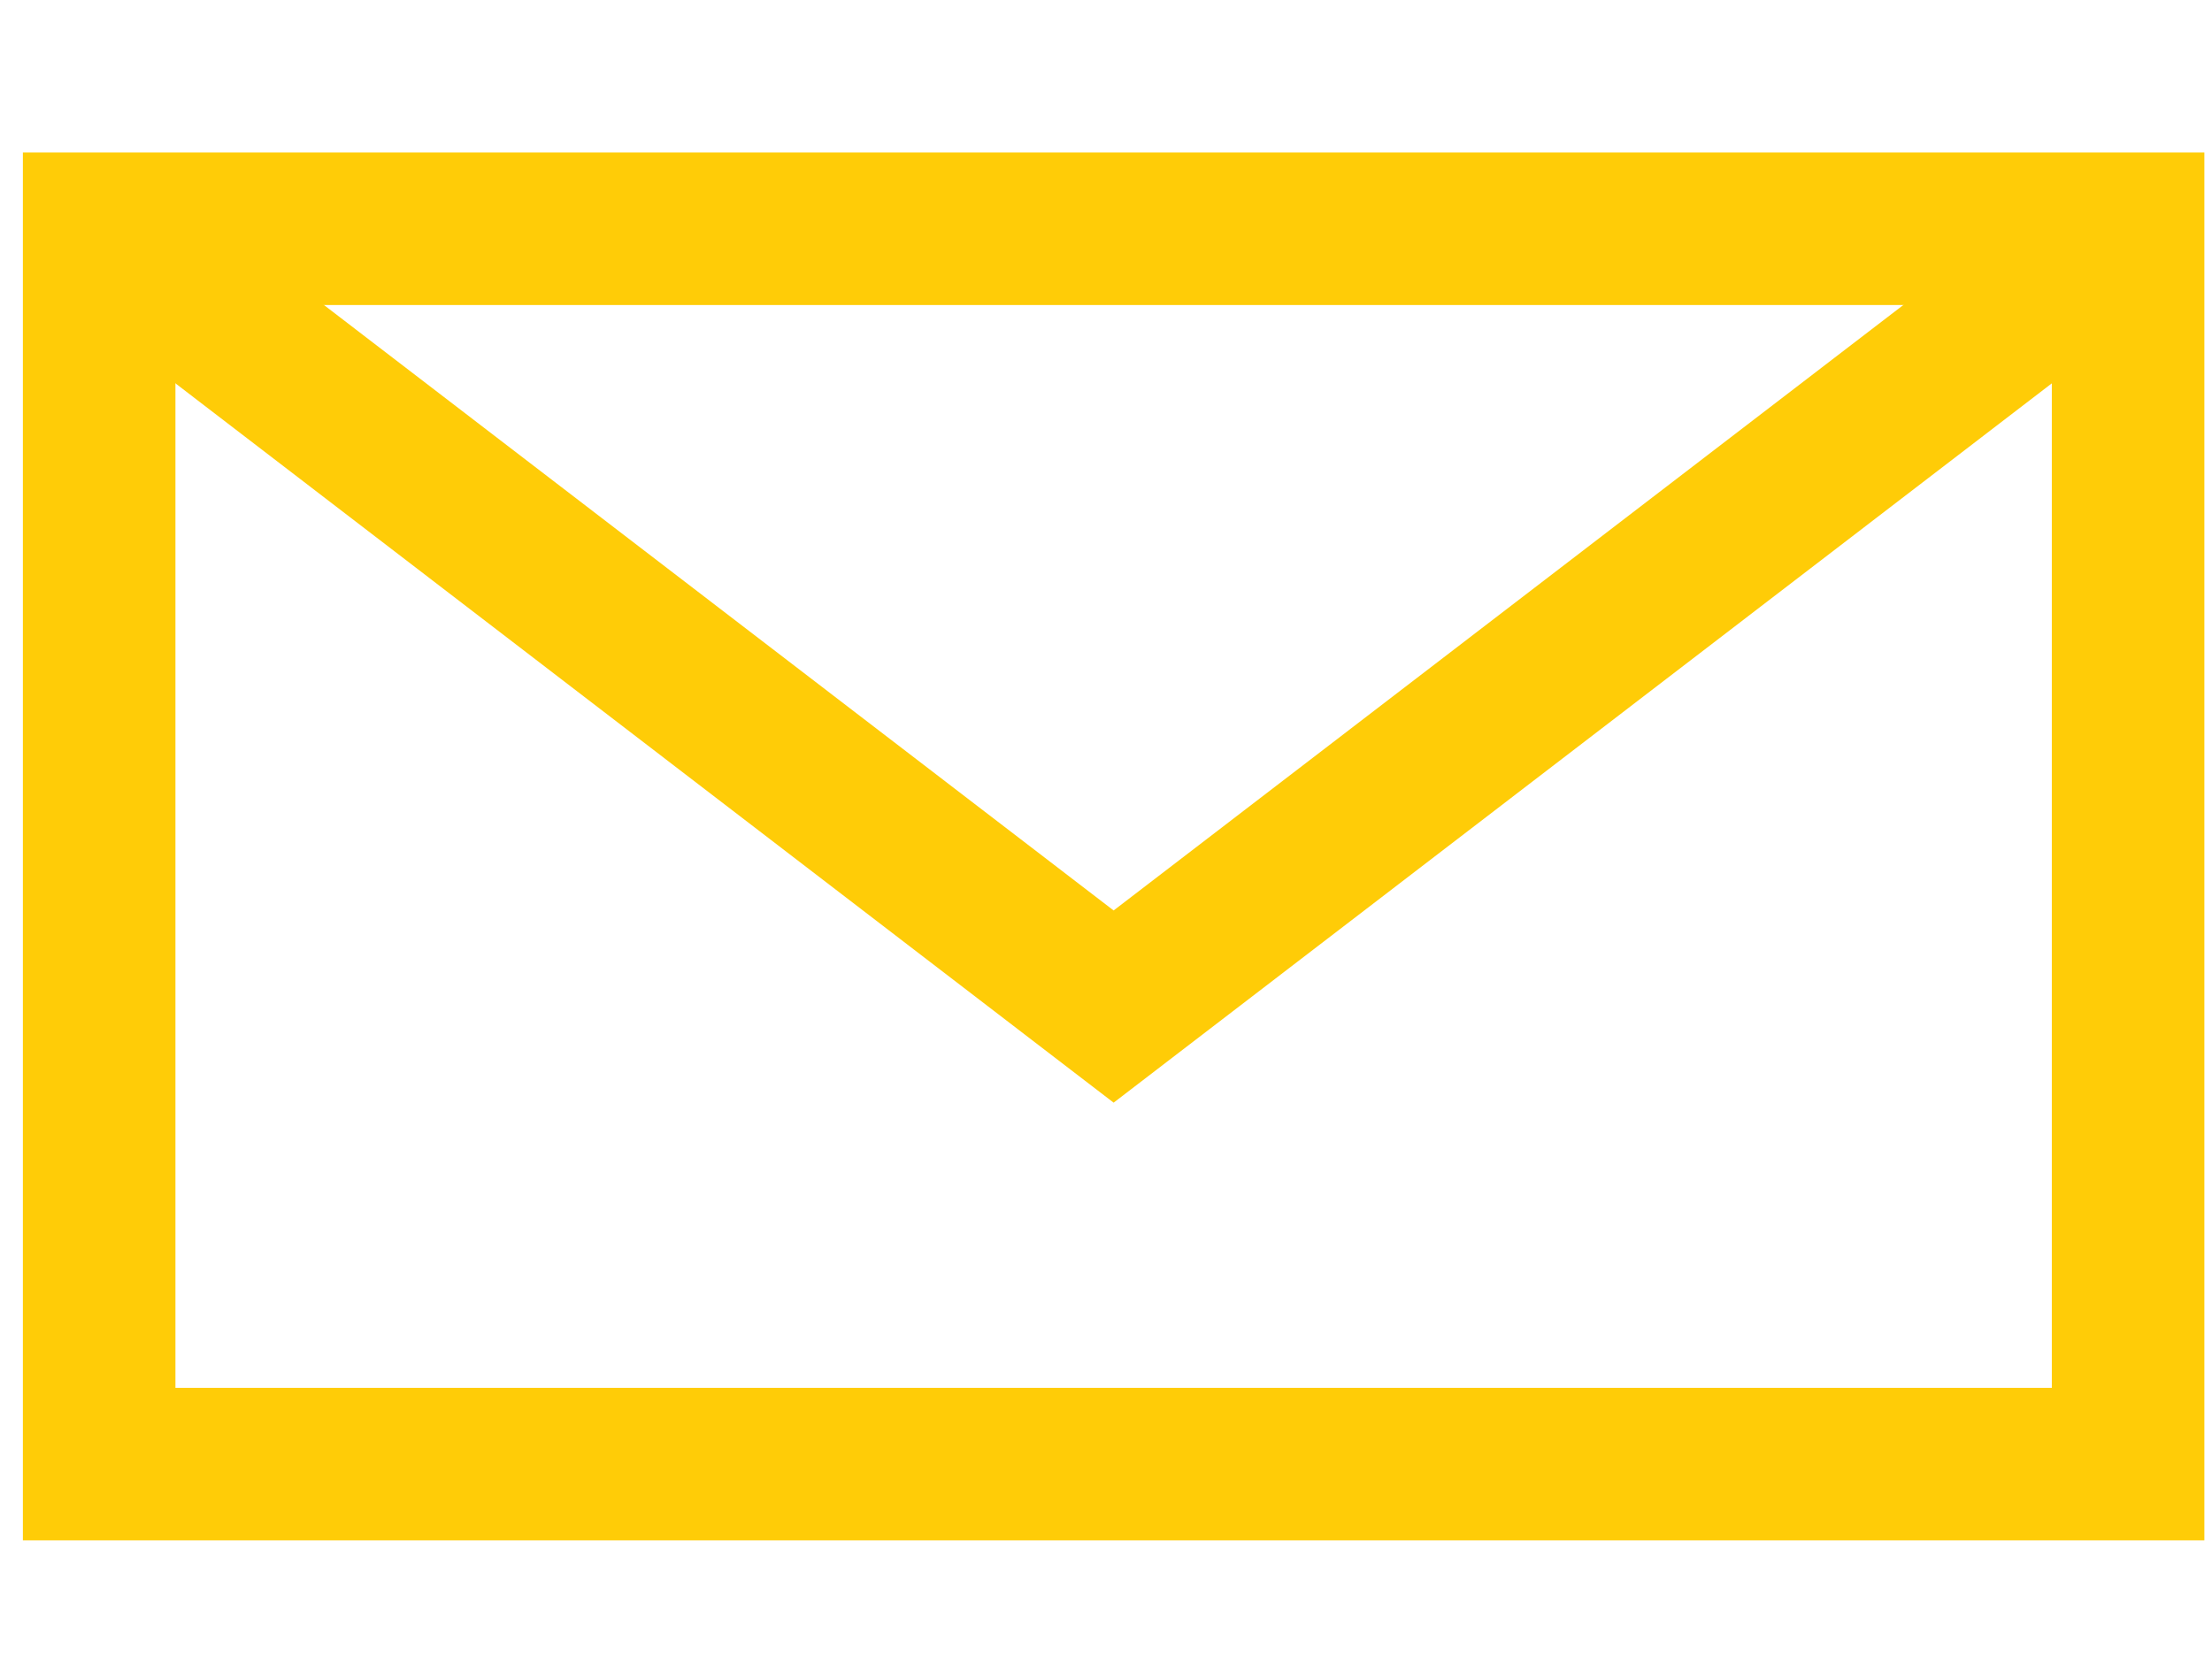
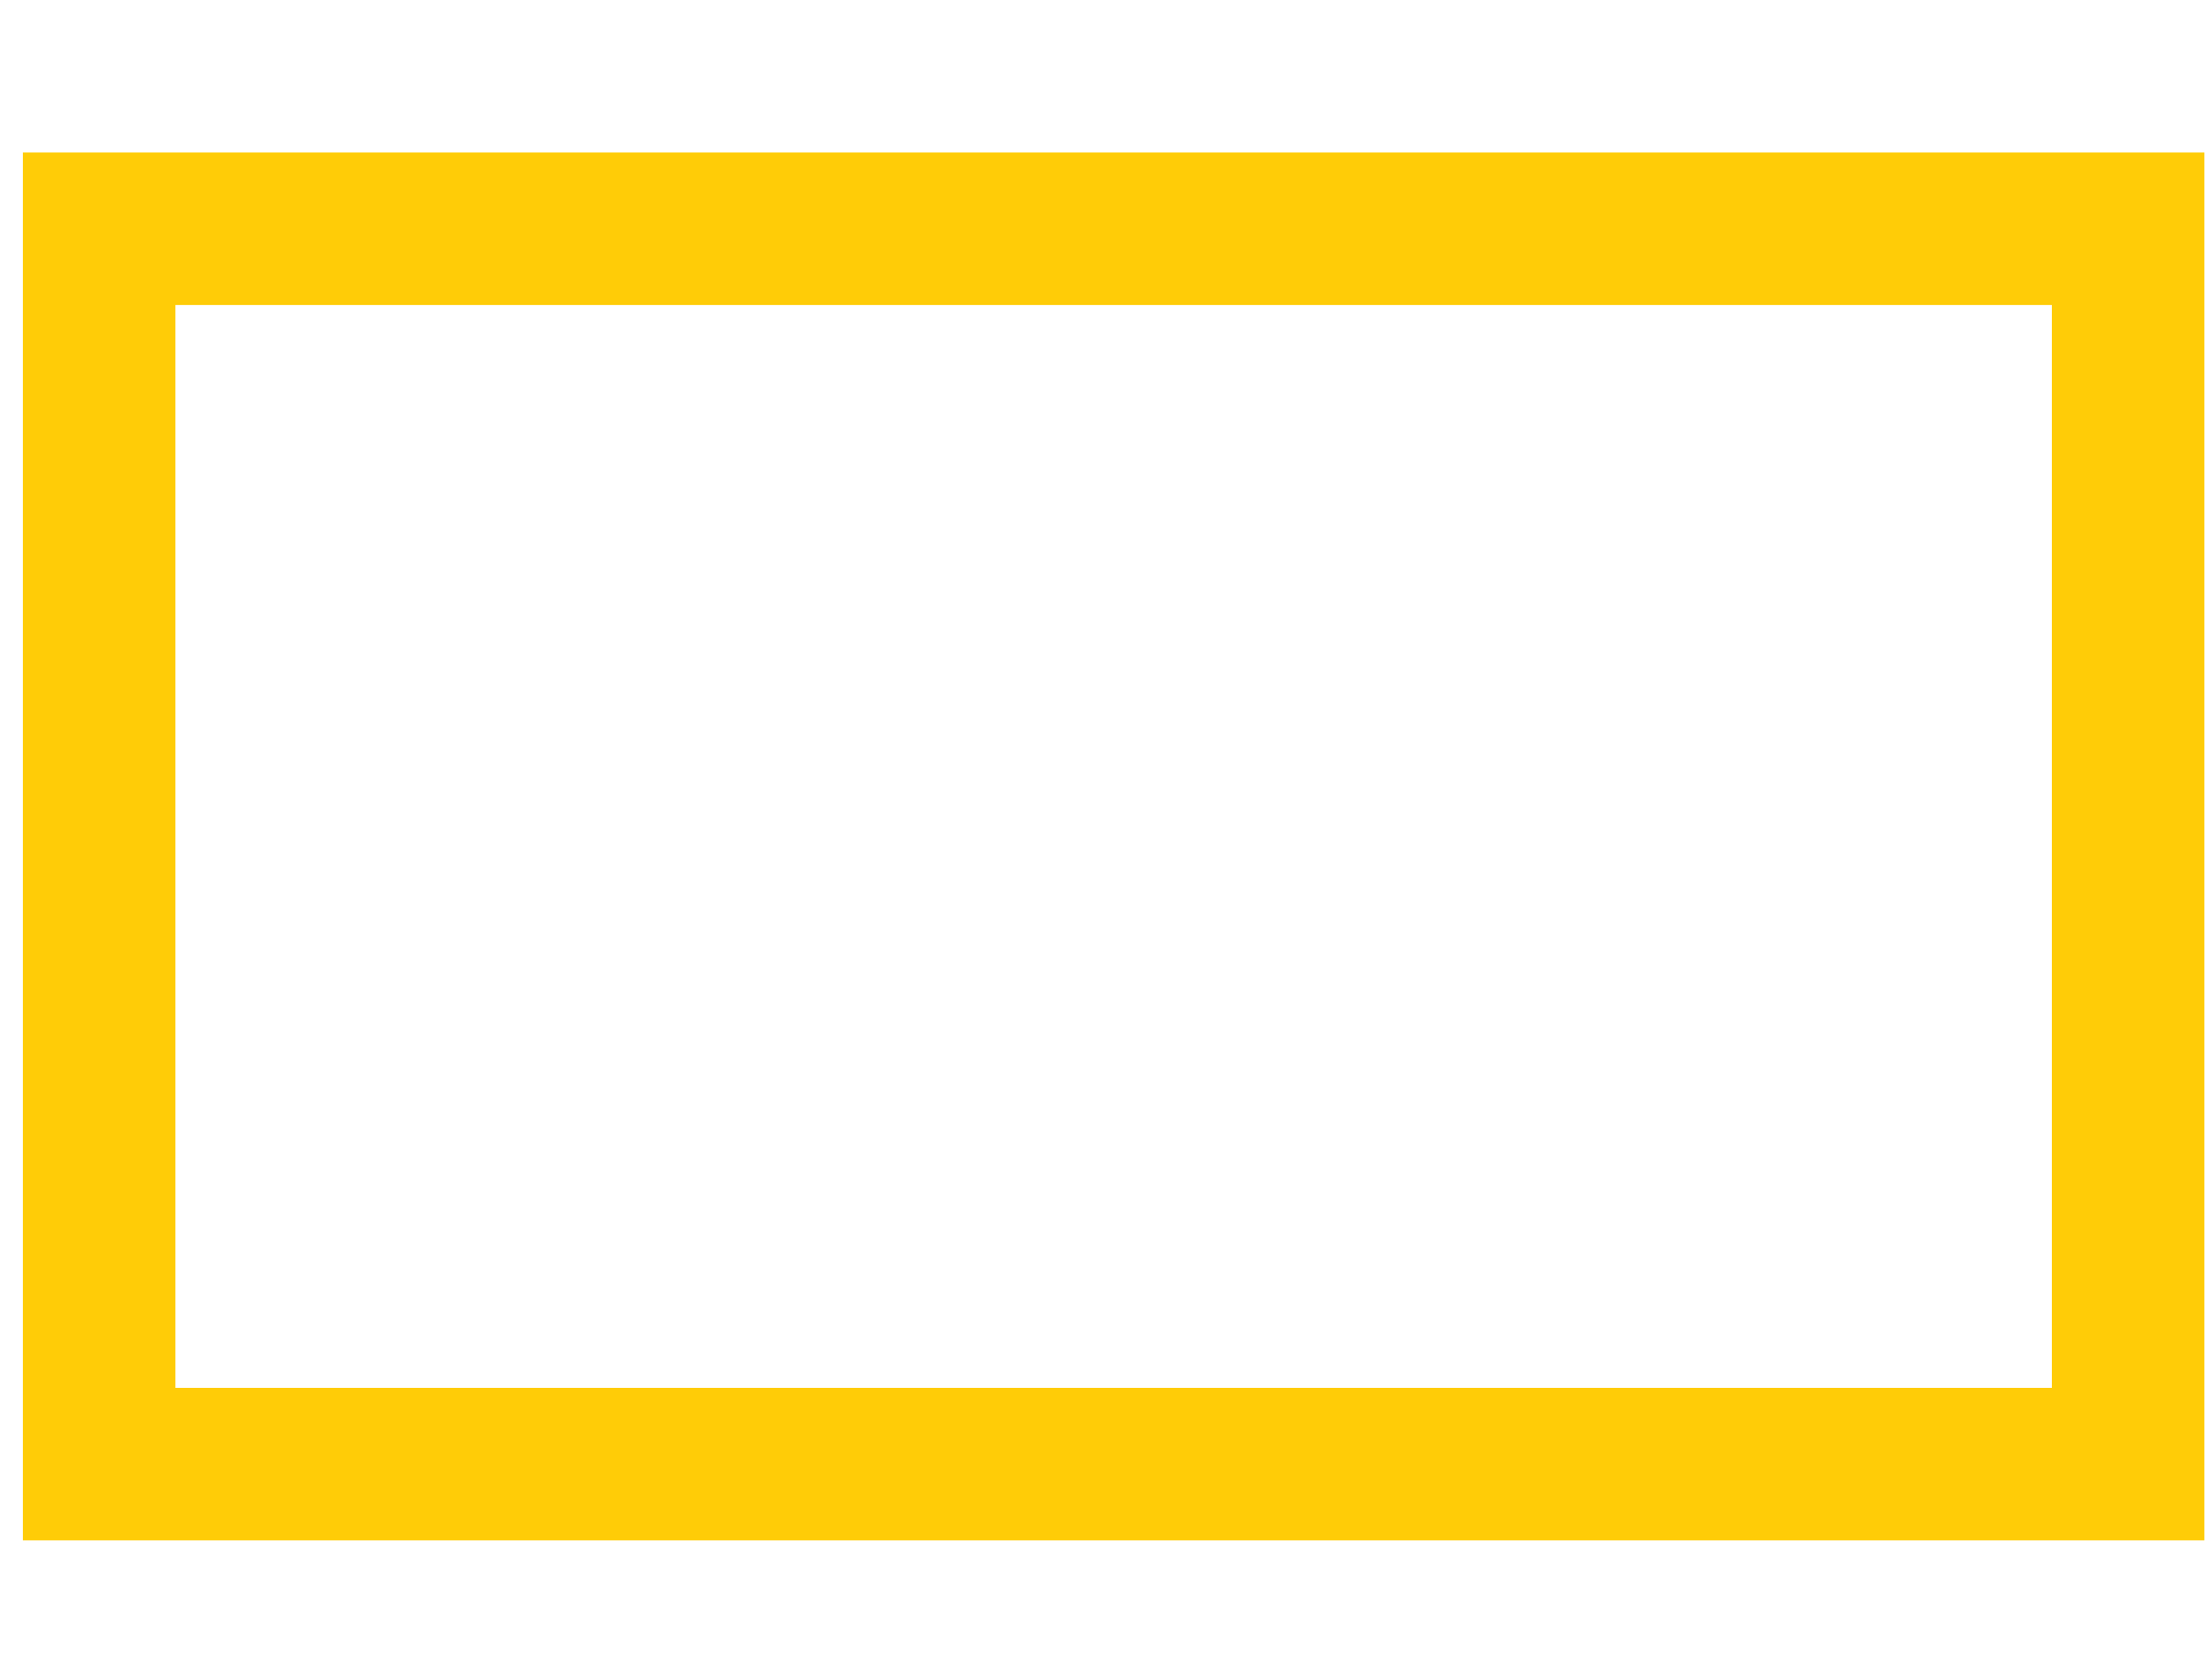
<svg xmlns="http://www.w3.org/2000/svg" version="1.1" id="Warstwa_1" x="0px" y="0px" viewBox="0 0 29 22" style="enable-background:new 0 0 29 22;" xml:space="preserve">
  <style type="text/css">
	.st0{fill:none;stroke:#FFCC07;stroke-width:2;}
</style>
  <rect x="1.3" y="3" class="st0" width="26.6" height="16.2" />
-   <polyline class="st0" points="1.3,3 14.6,13.2 27.9,3 " />
</svg>